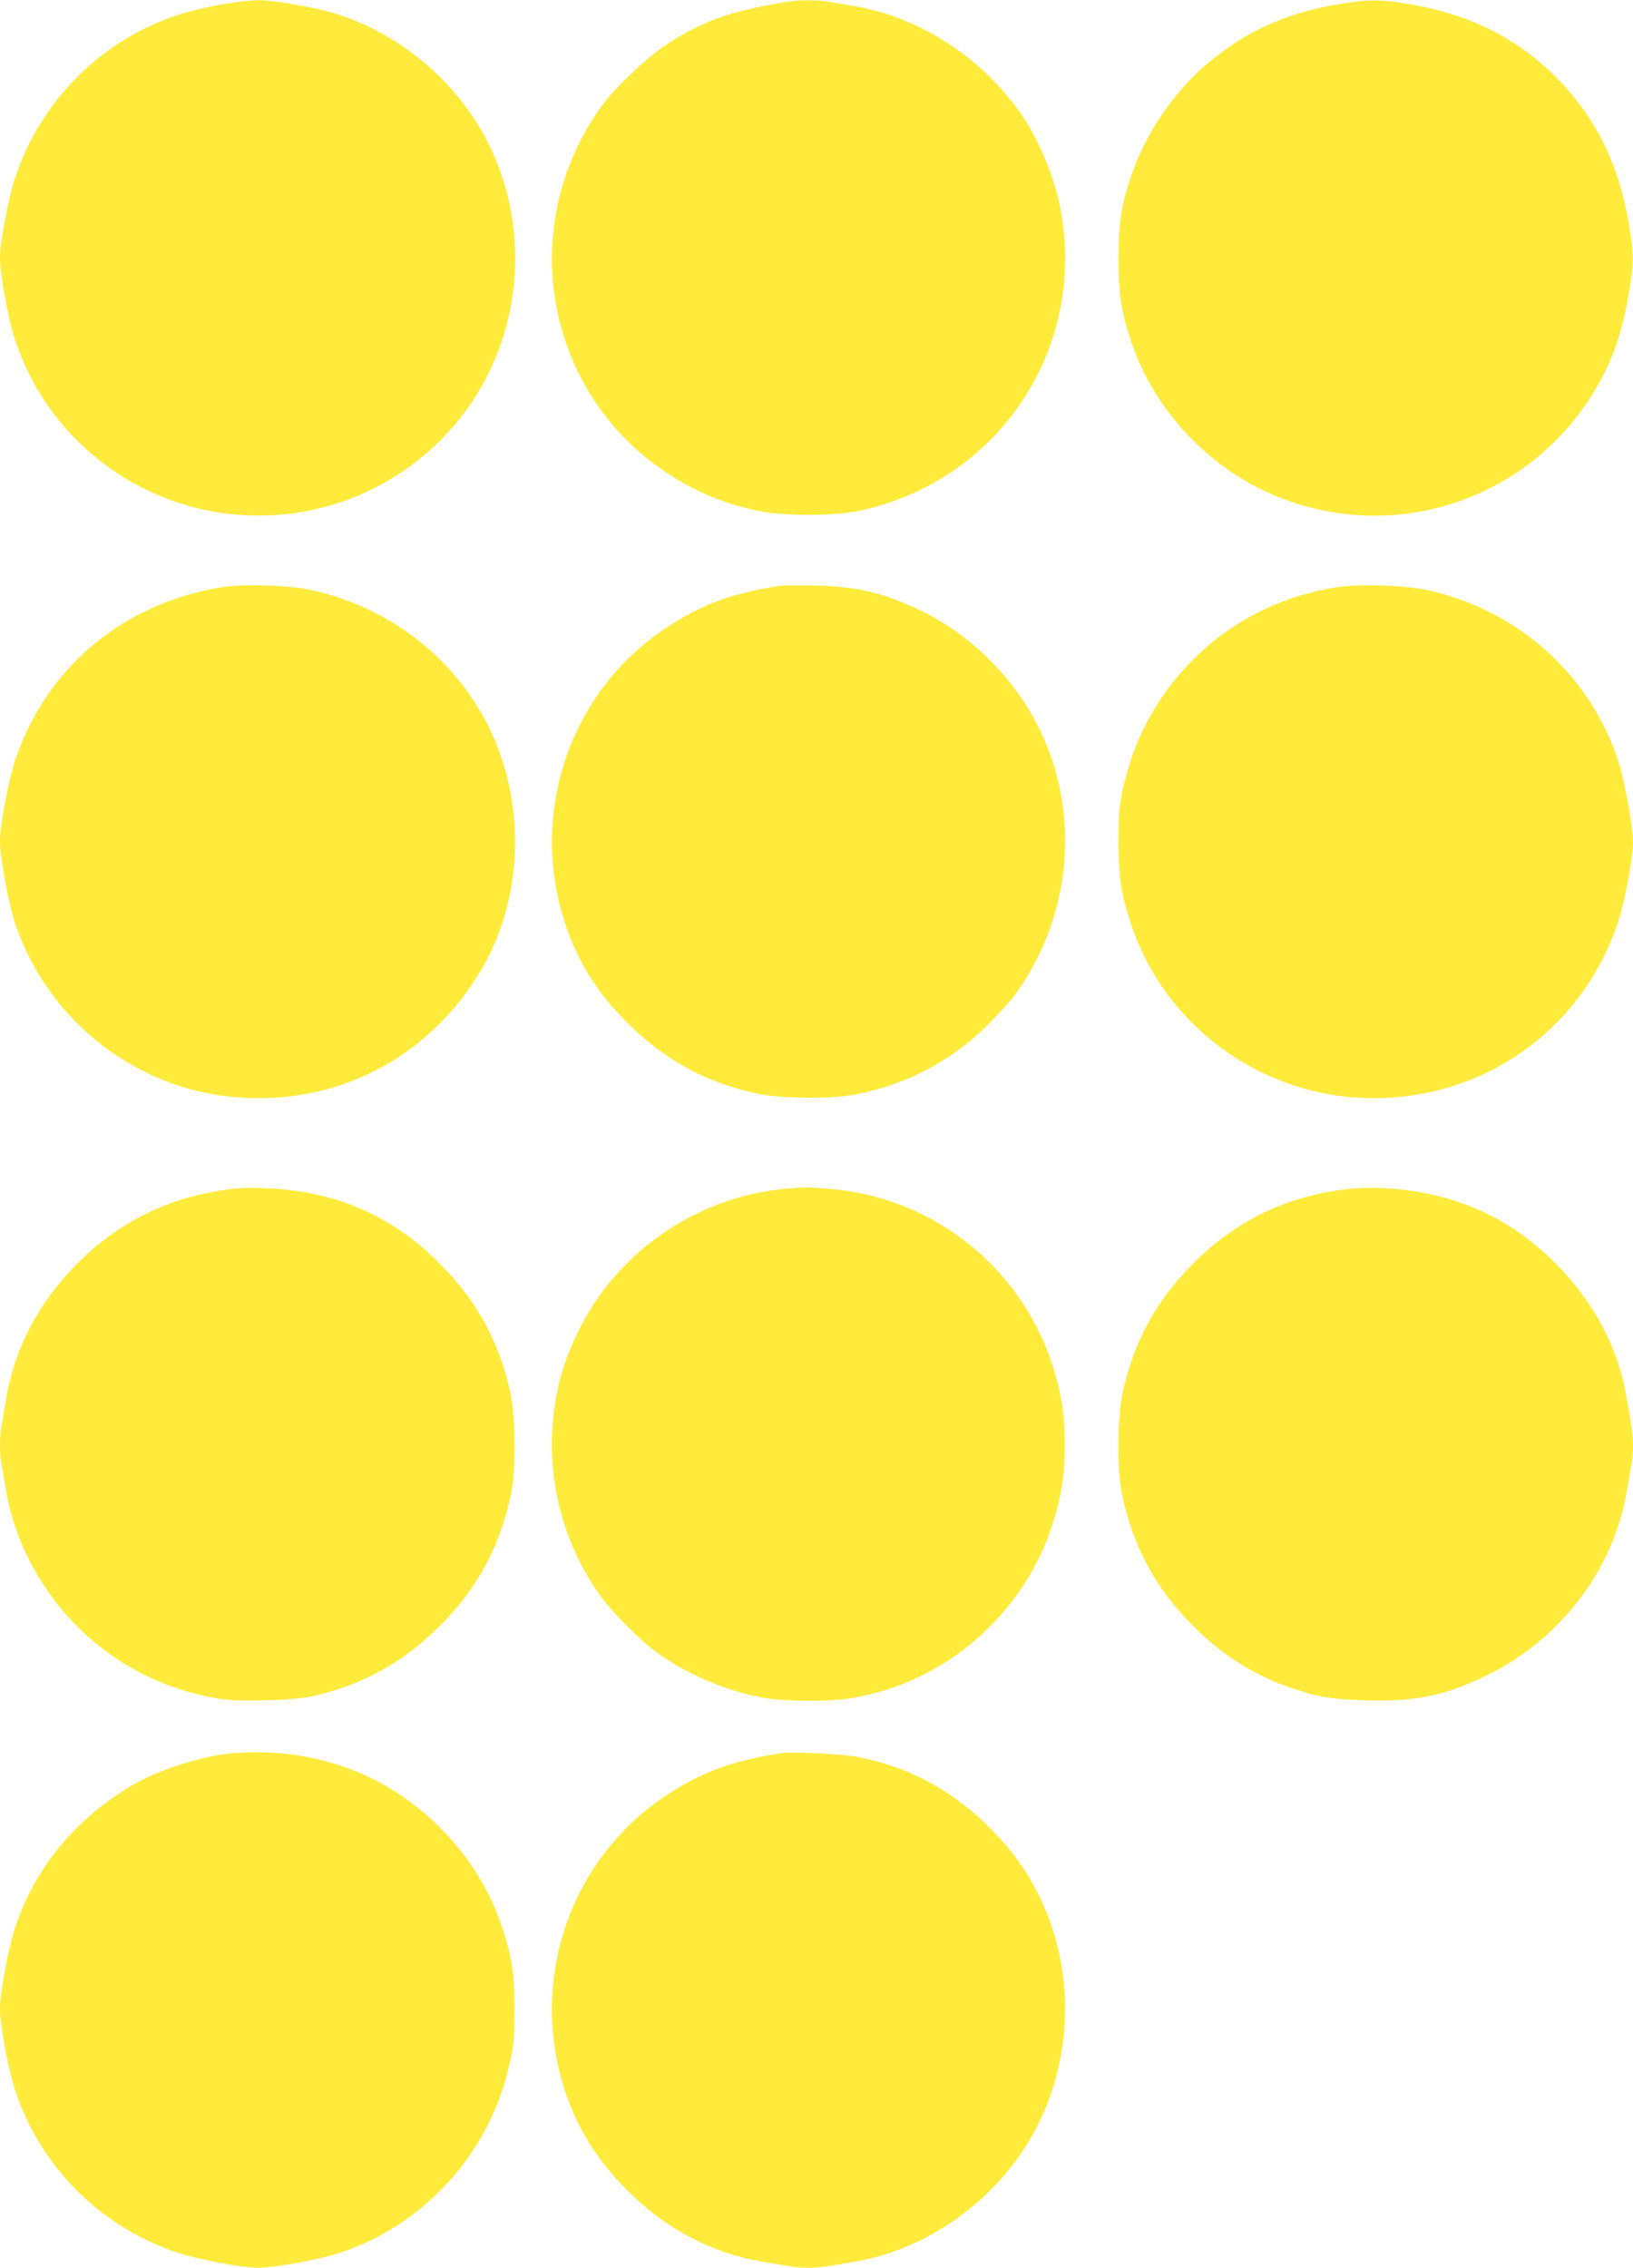
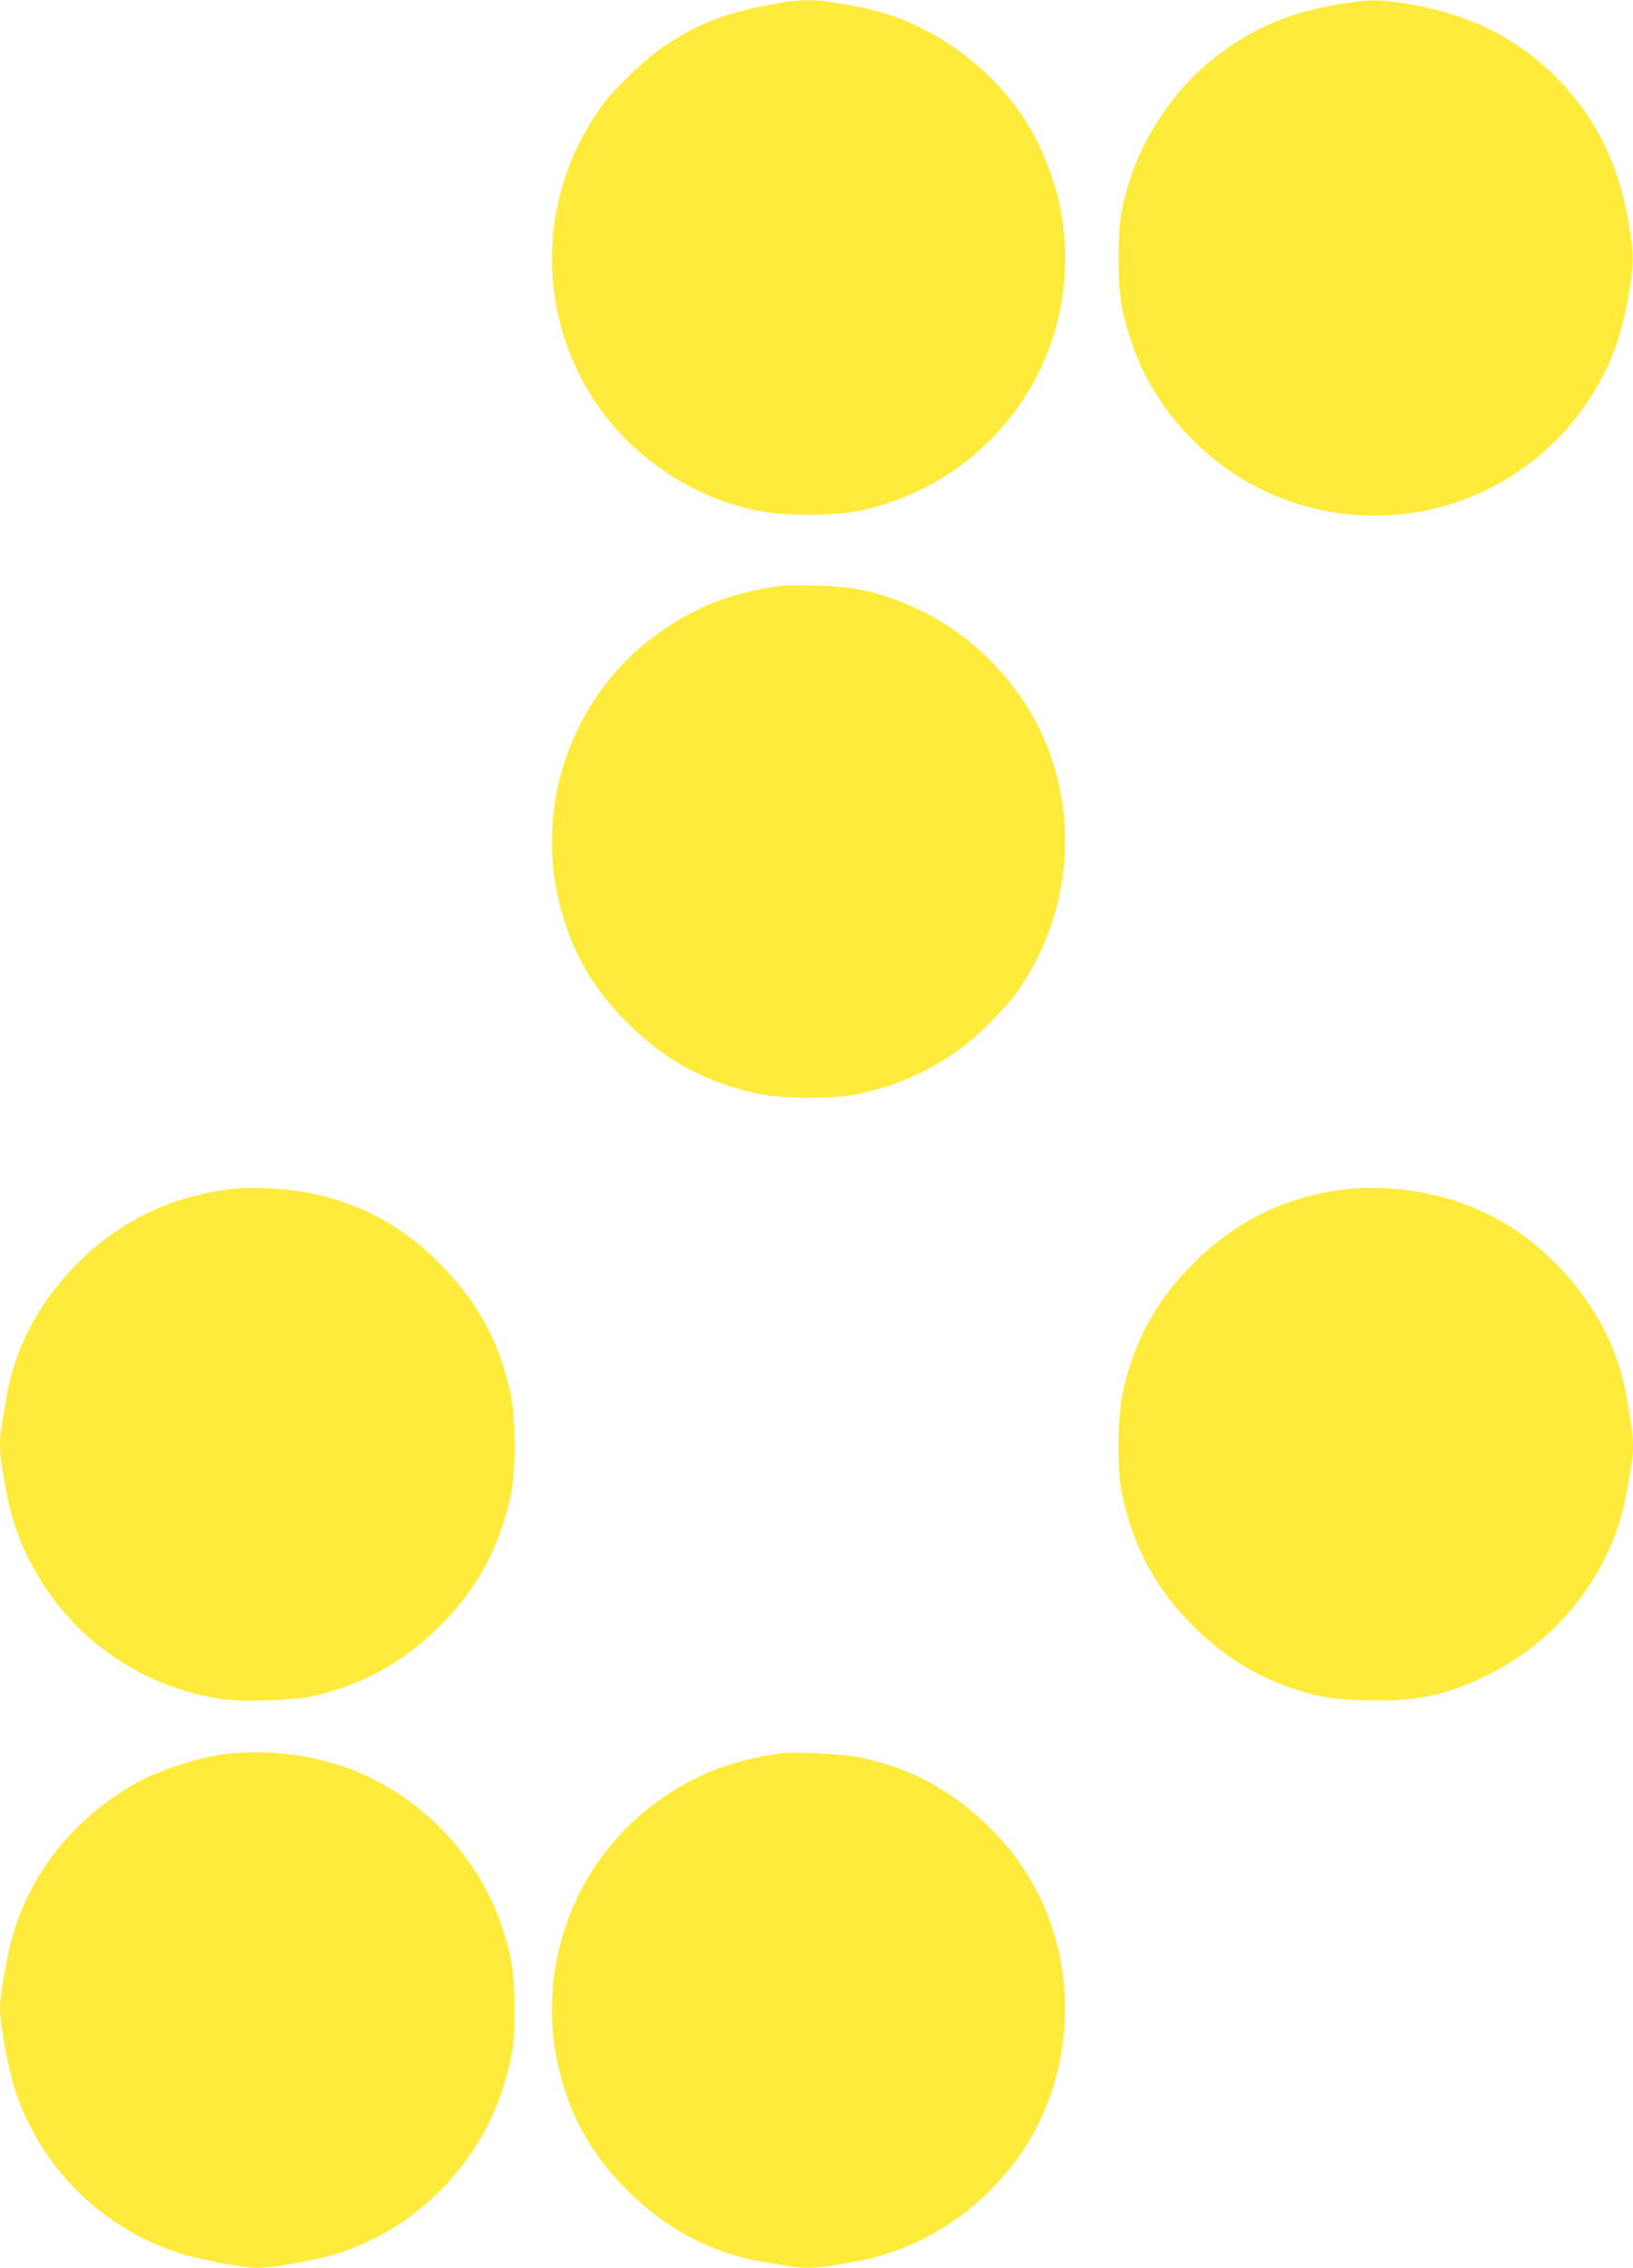
<svg xmlns="http://www.w3.org/2000/svg" version="1.0" width="922pt" height="1280pt" viewBox="0 0 922 1280" preserveAspectRatio="xMidYMid meet">
  <g transform="translate(0,1280) scale(0.1,-0.1)" fill="#ffeb3b" stroke="none">
-     <path d="M1250 12775 c-74 -13 -185 -40 -245 -59 -433 -142 -774 -483 -919 -917 -39 -117 -86 -366 -86 -456 0 -88 45 -336 81 -448 191 -599 749 -1005 1379 -1005 664 0 1242 449 1404 1090 84 331 50 679 -94 985 -167 352 -491 635 -863 754 -122 39 -363 81 -454 80 -37 -1 -129 -11 -203 -24z" />
    <path d="M4430 12788 c-322 -55 -470 -109 -681 -249 -102 -69 -279 -237 -349 -333 -487 -669 -331 -1600 346 -2062 162 -111 331 -184 527 -226 148 -32 438 -32 584 0 792 172 1288 930 1127 1721 -31 151 -106 339 -189 472 -211 336 -585 590 -968 654 -51 9 -116 20 -146 25 -65 12 -175 11 -251 -2z" />
    <path d="M7550 12775 c-296 -51 -517 -152 -737 -337 -185 -156 -350 -400 -426 -630 -57 -170 -72 -269 -72 -468 0 -199 15 -299 72 -468 128 -386 441 -718 820 -873 709 -290 1511 13 1853 699 64 128 105 263 135 438 31 178 31 222 1 405 -57 336 -189 601 -411 824 -221 220 -484 352 -818 410 -176 30 -241 30 -417 0z" />
-     <path d="M1249 9485 c-557 -91 -989 -454 -1164 -978 -38 -114 -85 -364 -85 -454 0 -88 45 -336 80 -448 119 -371 385 -679 738 -855 183 -90 365 -137 578 -147 542 -25 1037 245 1319 719 236 398 258 924 55 1353 -192 406 -568 699 -1019 796 -127 27 -381 34 -502 14z" />
    <path d="M4405 9494 c-271 -41 -451 -108 -653 -244 -536 -358 -767 -1044 -561 -1663 71 -215 180 -389 349 -558 211 -211 442 -338 733 -401 137 -30 426 -32 561 -5 292 59 541 191 747 396 58 59 125 132 149 165 322 443 375 1026 135 1509 -144 289 -396 536 -686 670 -201 94 -347 127 -579 132 -91 2 -178 1 -195 -1z" />
-     <path d="M7550 9486 c-422 -66 -778 -295 -1009 -651 -96 -147 -159 -301 -203 -497 -19 -87 -23 -131 -23 -288 0 -199 15 -299 72 -468 201 -606 793 -1009 1437 -979 607 28 1118 414 1311 990 38 114 85 364 85 454 0 88 -45 336 -80 448 -159 496 -571 865 -1089 976 -123 26 -379 34 -501 15z" />
    <path d="M1360 6094 c-364 -31 -669 -172 -921 -423 -219 -219 -356 -479 -404 -763 -9 -51 -20 -117 -25 -147 -13 -69 -13 -163 0 -232 5 -30 16 -95 25 -146 44 -261 177 -524 365 -726 228 -243 519 -396 851 -447 104 -17 410 -7 509 15 283 63 514 190 721 395 215 213 346 458 406 756 27 135 24 424 -5 561 -63 291 -188 519 -402 734 -266 267 -588 407 -970 422 -58 3 -125 3 -150 1z" />
-     <path d="M4415 6088 c-490 -49 -936 -360 -1150 -803 -90 -185 -130 -331 -145 -530 -26 -338 70 -683 267 -958 75 -104 227 -257 330 -330 171 -122 400 -217 602 -251 124 -21 368 -21 492 0 522 87 961 465 1128 969 53 161 73 288 73 460 0 172 -20 299 -73 460 -181 547 -671 934 -1245 984 -133 12 -152 12 -279 -1z" />
+     <path d="M4415 6088 z" />
    <path d="M7622 6090 c-347 -36 -637 -174 -883 -419 -212 -212 -338 -444 -401 -734 -29 -137 -32 -426 -5 -561 60 -298 191 -543 406 -756 168 -167 348 -279 557 -349 153 -51 226 -63 421 -68 277 -8 445 27 680 142 414 203 714 597 788 1038 9 51 20 116 25 146 19 104 14 171 -31 410 -51 271 -187 520 -398 732 -171 170 -348 280 -571 353 -180 58 -410 84 -588 66z" />
    <path d="M1265 2899 c-150 -20 -371 -92 -495 -162 -336 -189 -578 -481 -689 -830 -36 -114 -81 -360 -81 -444 0 -93 46 -340 85 -459 141 -432 482 -773 916 -918 117 -39 366 -86 456 -86 88 0 336 45 448 80 371 119 679 385 855 738 56 114 90 212 122 354 19 87 23 131 23 288 0 199 -15 299 -72 468 -128 386 -441 718 -820 873 -231 95 -499 129 -748 98z" />
    <path d="M4405 2904 c-273 -42 -462 -113 -659 -248 -535 -365 -760 -1041 -555 -1661 70 -209 182 -389 349 -556 217 -218 477 -356 762 -404 51 -9 117 -20 147 -25 69 -13 163 -13 232 0 30 5 95 16 146 25 399 67 775 330 988 689 245 415 265 949 50 1379 -74 148 -151 254 -274 378 -211 211 -446 339 -729 399 -95 20 -383 35 -457 24z" />
  </g>
</svg>